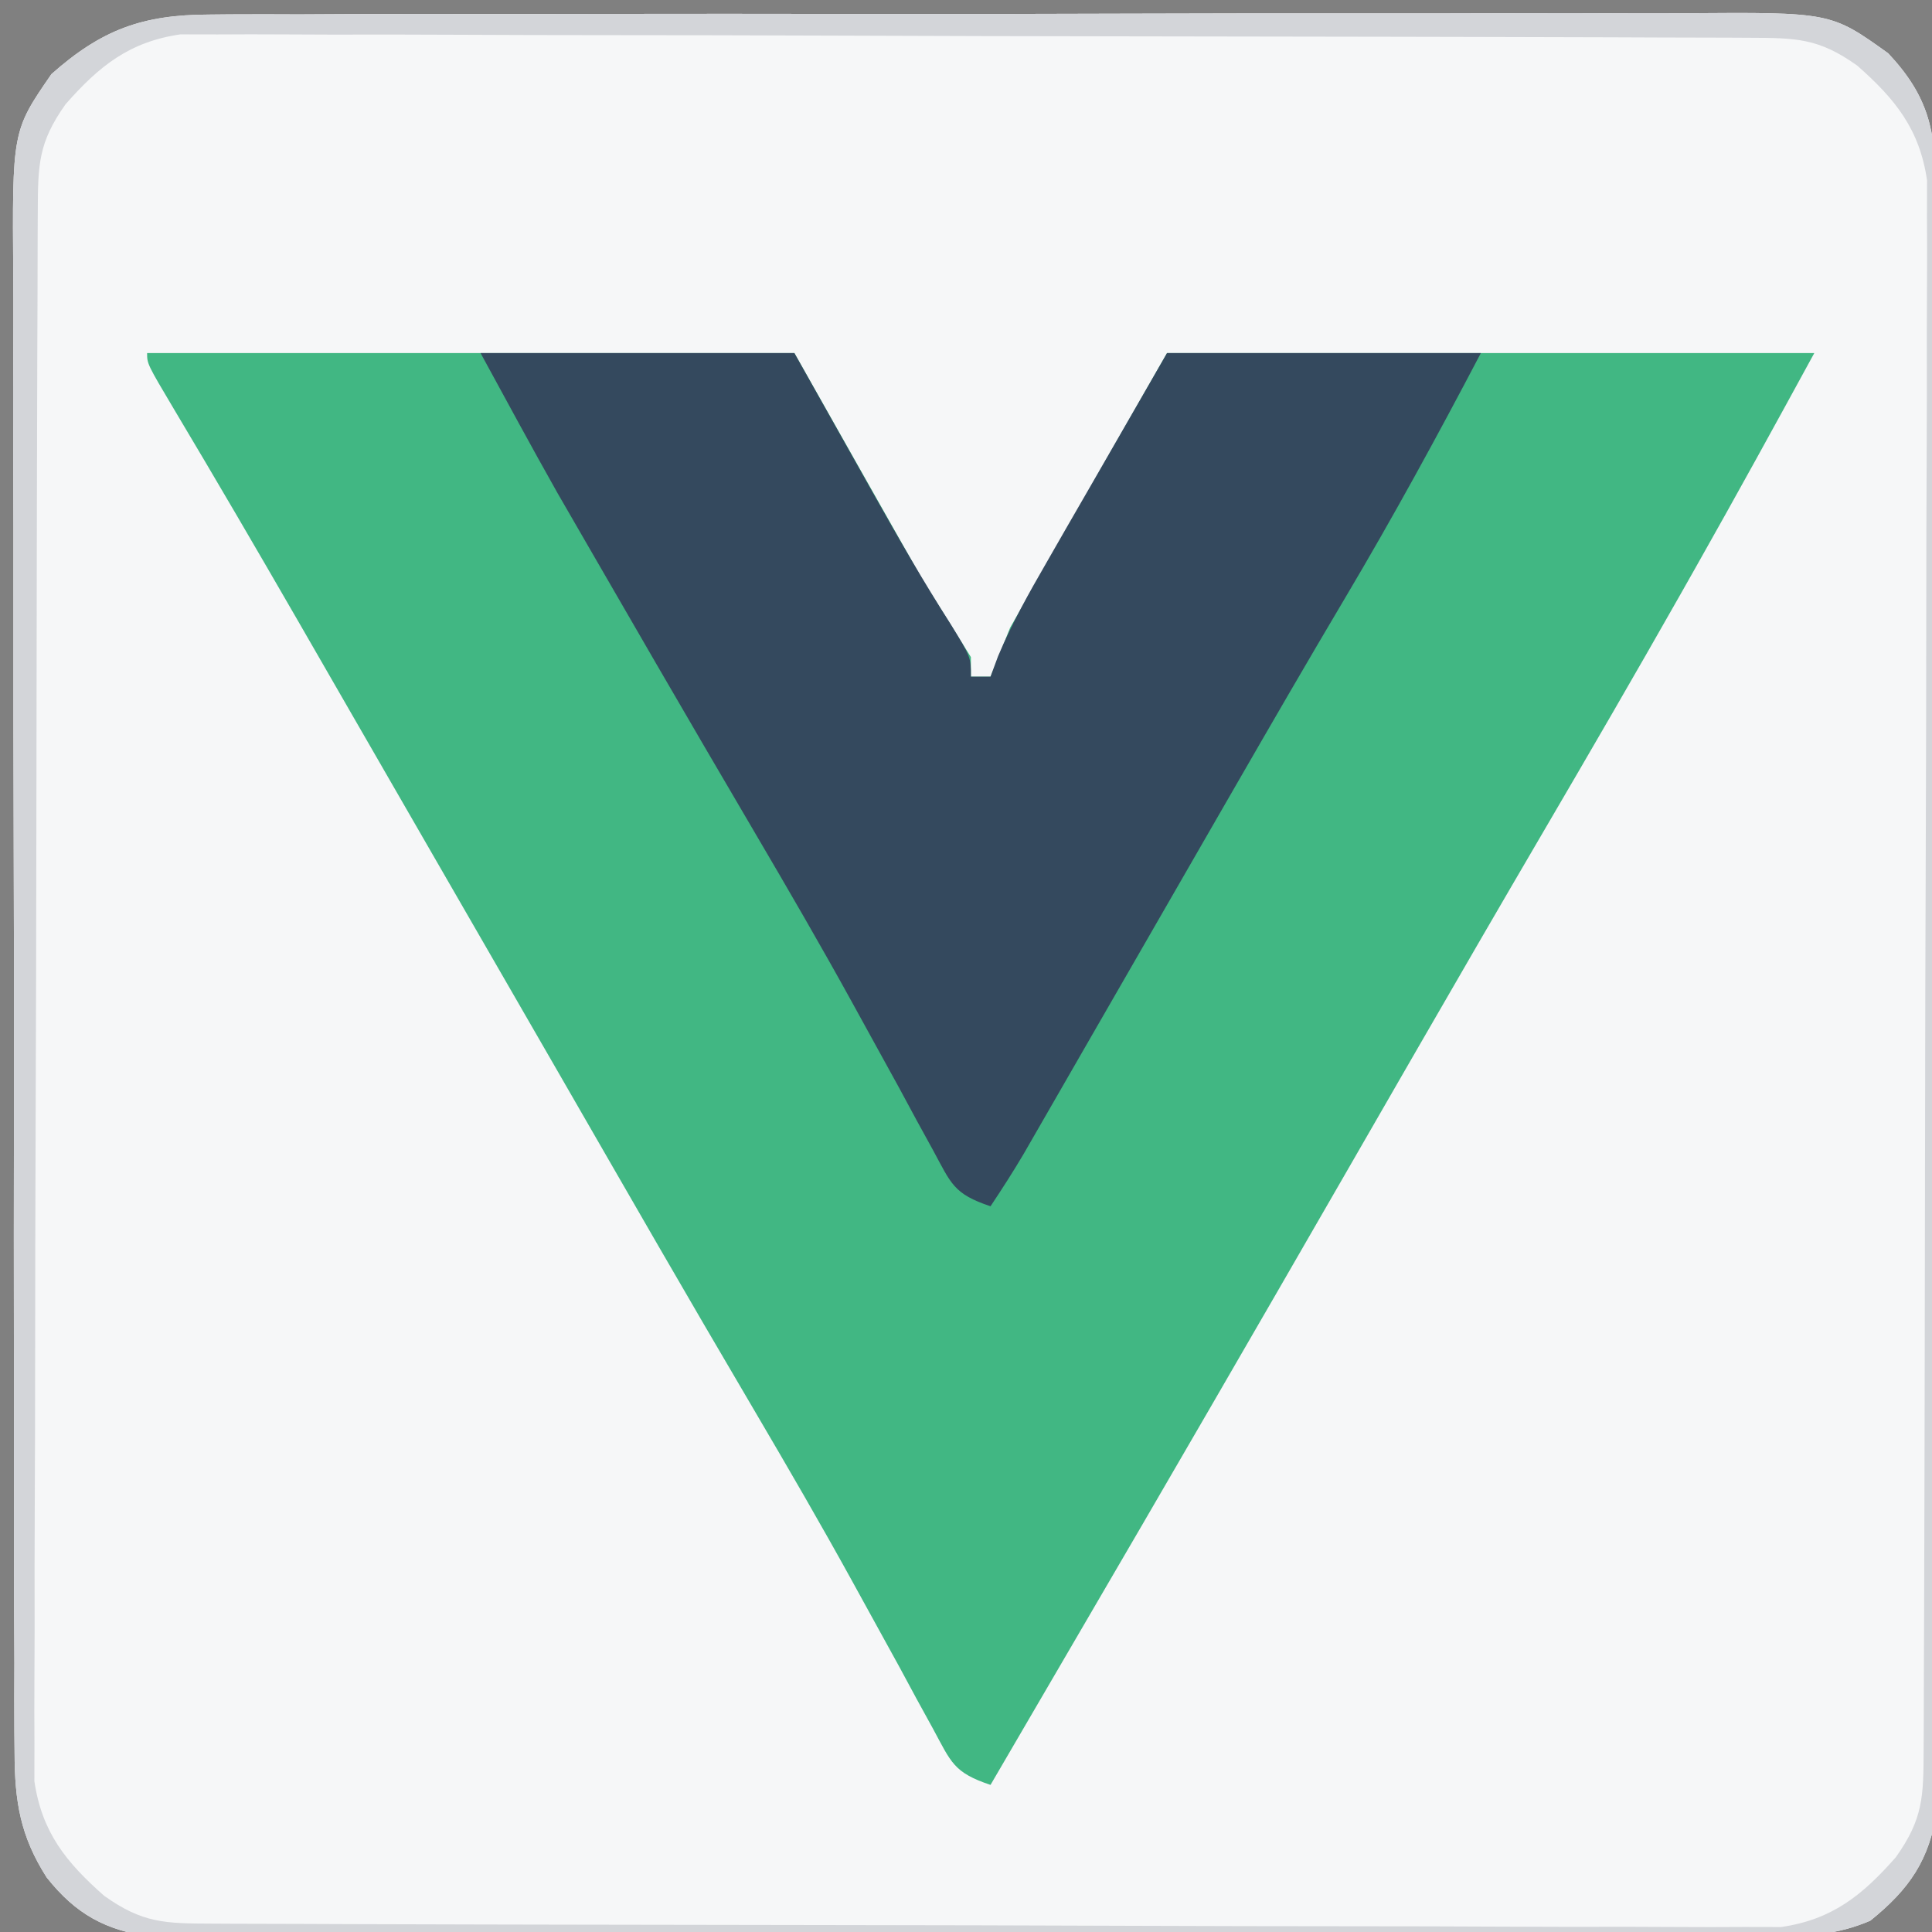
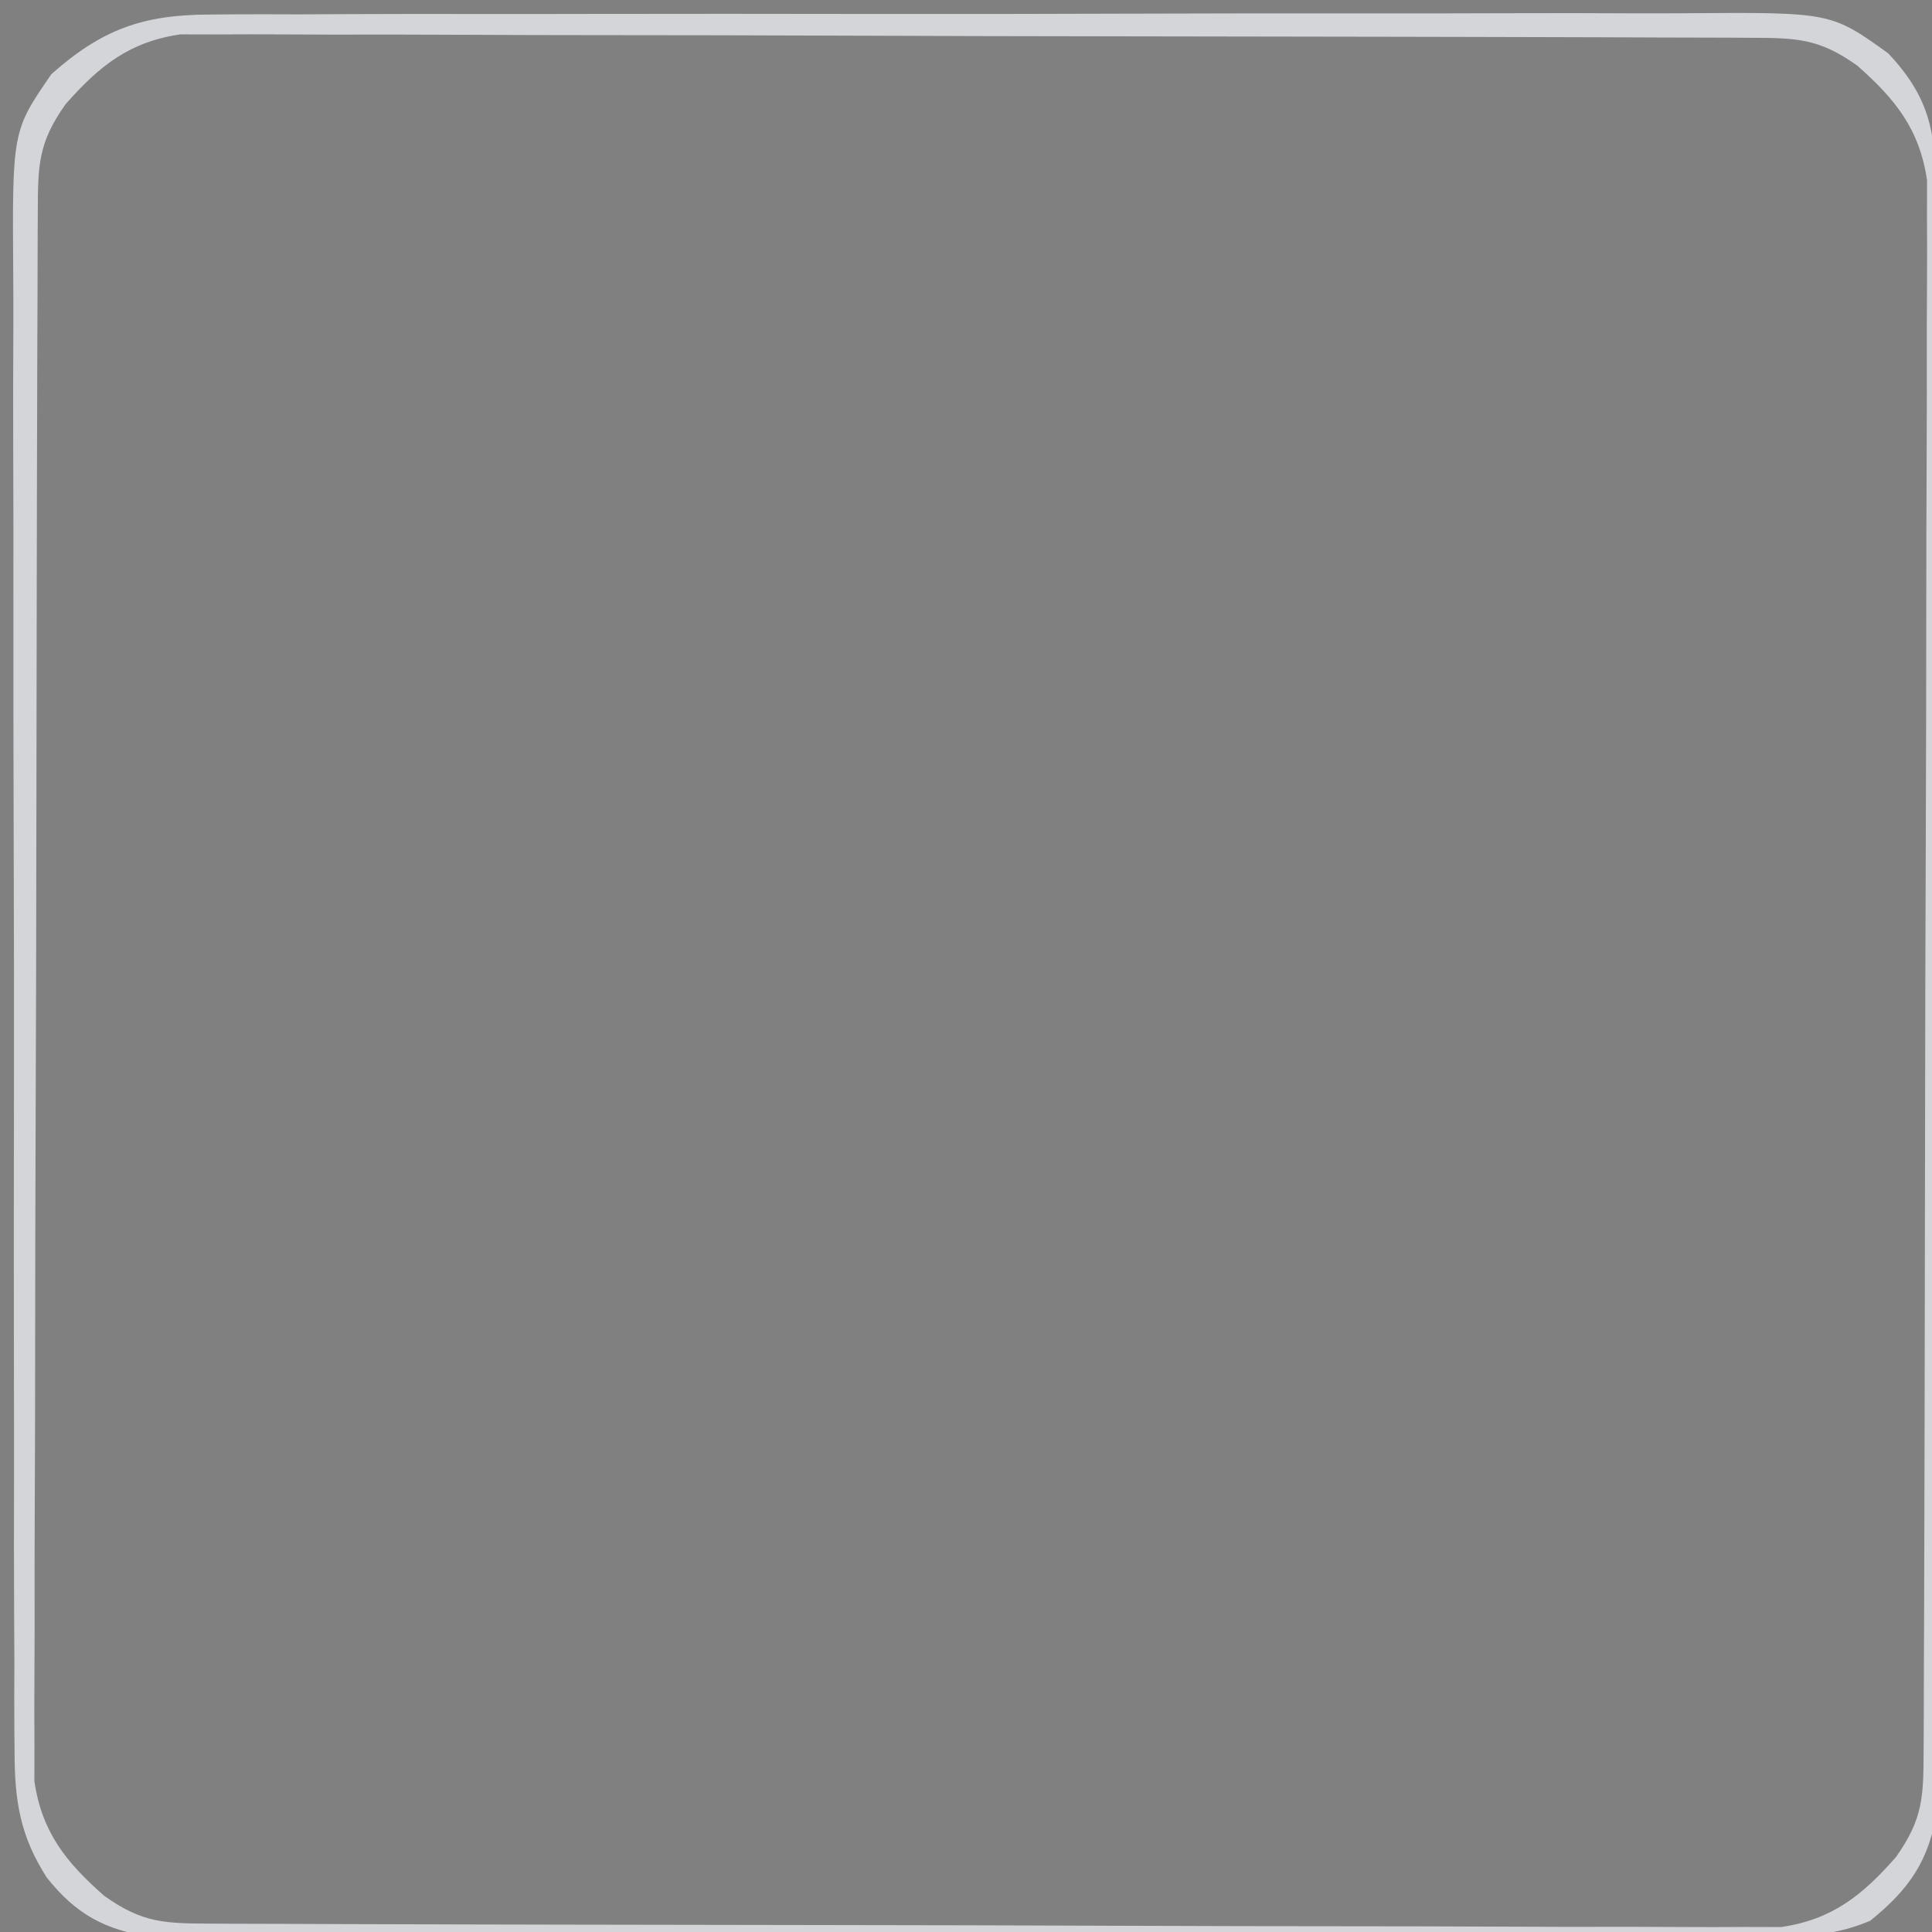
<svg xmlns="http://www.w3.org/2000/svg" version="1.1" width="197" height="197">
  <rect width="100%" height="100%" fill="#808080" stroke="none" />
-   <path d="M0 0 C1.054 -0.01 1.054 -0.01 2.129 -0.021 C4.466 -0.039 6.802 -0.029 9.139 -0.019 C10.822 -0.026 12.504 -0.035 14.187 -0.045 C18.745 -0.067 23.302 -0.064 27.86 -0.056 C31.67 -0.05 35.48 -0.058 39.289 -0.065 C48.279 -0.082 57.268 -0.078 66.257 -0.062 C75.521 -0.045 84.785 -0.061 94.05 -0.093 C102.013 -0.12 109.977 -0.127 117.941 -0.118 C122.693 -0.114 127.445 -0.116 132.197 -0.136 C136.666 -0.155 141.135 -0.149 145.604 -0.124 C147.241 -0.119 148.878 -0.123 150.514 -0.135 C165.374 -0.241 165.374 -0.241 171.222 3.955 C175.328 8.341 176.059 11.808 176.07 17.757 C176.078 18.835 176.078 18.835 176.086 19.935 C176.101 22.338 176.093 24.74 176.086 27.143 C176.092 28.868 176.099 30.593 176.107 32.318 C176.125 37 176.124 41.682 176.118 46.364 C176.115 50.273 176.121 54.182 176.127 58.091 C176.141 67.313 176.14 76.535 176.128 85.758 C176.117 95.271 176.131 104.783 176.158 114.296 C176.18 122.465 176.187 130.635 176.181 138.804 C176.177 143.682 176.18 148.56 176.197 153.439 C176.212 158.026 176.208 162.613 176.19 167.201 C176.186 168.883 176.189 170.566 176.199 172.249 C176.213 174.548 176.201 176.846 176.183 179.145 C176.183 180.431 176.183 181.717 176.183 183.042 C175.445 188.158 173.38 191.147 169.385 194.365 C165.922 195.838 163.203 195.895 159.44 195.902 C158.362 195.91 158.362 195.91 157.262 195.919 C154.859 195.933 152.457 195.926 150.054 195.919 C148.329 195.924 146.604 195.931 144.879 195.94 C140.197 195.957 135.515 195.956 130.833 195.951 C126.924 195.947 123.015 195.954 119.106 195.96 C109.884 195.974 100.662 195.972 91.439 195.961 C81.926 195.949 72.414 195.963 62.901 195.99 C54.731 196.012 46.562 196.019 38.393 196.013 C33.515 196.01 28.637 196.012 23.758 196.029 C19.171 196.045 14.584 196.041 9.996 196.022 C8.313 196.018 6.631 196.021 4.948 196.032 C2.649 196.045 0.351 196.034 -1.948 196.016 C-3.234 196.016 -4.52 196.015 -5.845 196.015 C-10.564 195.335 -13.563 193.725 -16.56 189.95 C-19.245 185.735 -19.821 182.237 -19.832 177.197 C-19.839 176.494 -19.846 175.792 -19.853 175.068 C-19.872 172.731 -19.861 170.395 -19.851 168.058 C-19.858 166.375 -19.867 164.693 -19.877 163.01 C-19.9 158.452 -19.897 153.895 -19.888 149.337 C-19.883 145.527 -19.89 141.717 -19.897 137.908 C-19.914 128.918 -19.911 119.929 -19.894 110.94 C-19.877 101.675 -19.893 92.412 -19.925 83.147 C-19.952 75.184 -19.959 67.22 -19.951 59.256 C-19.946 54.504 -19.948 49.752 -19.969 45 C-19.987 40.531 -19.981 36.062 -19.956 31.593 C-19.951 29.956 -19.955 28.319 -19.968 26.683 C-20.073 11.868 -20.073 11.868 -16.073 6.072 C-10.963 1.538 -6.787 0.015 0 0 Z " fill="#F6F7F8" transform="translate(21.318,1.485)" />
-   <path d="M0 0 C21.78 0 43.56 0 66 0 C70.29 7.59 74.58 15.18 79 23 C80.65 25.64 82.3 28.28 84 31 C84 31.66 84 32.32 84 33 C84.66 33 85.32 33 86 33 C86.99 30.525 86.99 30.525 88 28 C93.28 18.76 98.56 9.52 104 0 C125.78 0 147.56 0 170 0 C166.042 7.256 162.067 14.494 158 21.688 C157.163 23.169 157.163 23.169 156.308 24.68 C151.727 32.762 147.063 40.793 142.371 48.81 C138.075 56.15 133.809 63.507 129.562 70.875 C128.941 71.954 128.319 73.032 127.678 74.143 C125.785 77.429 123.892 80.714 122 84 C112.927 99.752 103.822 115.485 94.648 131.179 C91.763 136.117 88.882 141.059 86 146 C82.23 144.743 81.993 143.704 80.137 140.277 C79.587 139.276 79.037 138.276 78.471 137.244 C77.882 136.153 77.294 135.062 76.688 133.938 C75.421 131.632 74.153 129.327 72.883 127.023 C72.559 126.435 72.236 125.846 71.902 125.239 C68.719 119.457 65.406 113.754 62.062 108.062 C60.896 106.072 59.729 104.081 58.562 102.09 C57.979 101.093 57.395 100.097 56.793 99.07 C53.696 93.767 50.629 88.446 47.562 83.125 C46.94 82.045 46.317 80.965 45.676 79.852 C44.414 77.662 43.153 75.472 41.891 73.282 C38.143 66.776 34.389 60.274 30.636 53.77 C27.447 48.243 24.259 42.714 21.074 37.184 C19.779 34.935 18.483 32.686 17.188 30.438 C16.567 29.36 15.946 28.282 15.306 27.172 C11.182 20.023 7.022 12.896 2.792 5.808 C0 1.106 0 1.106 0 0 Z " fill="#41B783" transform="translate(15,36)" />
-   <path d="M0 0 C10.56 0 21.12 0 32 0 C38.188 11 38.188 11 40.106 14.418 C42.624 18.883 45.16 23.308 47.926 27.625 C50 31 50 31 50 33 C50.66 33 51.32 33 52 33 C52.254 32.311 52.508 31.623 52.769 30.913 C54.174 27.588 55.89 24.505 57.695 21.387 C58.662 19.7 58.662 19.7 59.649 17.979 C60.466 16.563 61.283 15.147 62.125 13.688 C64.724 9.171 67.323 4.654 70 0 C80.56 0 91.12 0 102 0 C97.582 8.427 93.051 16.726 88.195 24.906 C84.349 31.387 80.574 37.907 76.812 44.438 C75.87 46.072 75.87 46.072 74.909 47.74 C72.236 52.379 69.564 57.019 66.894 61.66 C65.158 64.675 63.422 67.69 61.685 70.705 C60.705 72.407 59.726 74.109 58.747 75.812 C58.154 76.842 57.561 77.872 56.949 78.934 C56.427 79.842 55.904 80.75 55.366 81.685 C54.3 83.491 53.163 85.255 52 87 C48.23 85.743 47.993 84.704 46.137 81.277 C45.587 80.276 45.037 79.276 44.471 78.244 C43.882 77.153 43.294 76.062 42.688 74.938 C41.421 72.632 40.153 70.327 38.883 68.023 C38.559 67.435 38.236 66.846 37.902 66.239 C34.719 60.457 31.405 54.754 28.062 49.062 C26.907 47.091 25.752 45.12 24.598 43.148 C24.015 42.154 23.433 41.16 22.833 40.136 C19.537 34.497 16.267 28.843 13 23.188 C12.084 21.605 12.084 21.605 11.149 19.99 C10.563 18.977 9.978 17.963 9.375 16.918 C8.867 16.039 8.359 15.16 7.836 14.255 C5.172 9.532 2.596 4.76 0 0 Z " fill="#34495E" transform="translate(49,36)" />
  <path d="M0 0 C1.054 -0.01 1.054 -0.01 2.129 -0.021 C4.466 -0.039 6.802 -0.029 9.139 -0.019 C10.822 -0.026 12.504 -0.035 14.187 -0.045 C18.745 -0.067 23.302 -0.064 27.86 -0.056 C31.67 -0.05 35.48 -0.058 39.289 -0.065 C48.279 -0.082 57.268 -0.078 66.257 -0.062 C75.521 -0.045 84.785 -0.061 94.05 -0.093 C102.013 -0.12 109.977 -0.127 117.941 -0.118 C122.693 -0.114 127.445 -0.116 132.197 -0.136 C136.666 -0.155 141.135 -0.149 145.604 -0.124 C147.241 -0.119 148.878 -0.123 150.514 -0.135 C165.374 -0.241 165.374 -0.241 171.222 3.955 C175.328 8.341 176.059 11.808 176.07 17.757 C176.078 18.835 176.078 18.835 176.086 19.935 C176.101 22.338 176.093 24.74 176.086 27.143 C176.092 28.868 176.099 30.593 176.107 32.318 C176.125 37 176.124 41.682 176.118 46.364 C176.115 50.273 176.121 54.182 176.127 58.091 C176.141 67.313 176.14 76.535 176.128 85.758 C176.117 95.271 176.131 104.783 176.158 114.296 C176.18 122.465 176.187 130.635 176.181 138.804 C176.177 143.682 176.18 148.56 176.197 153.439 C176.212 158.026 176.208 162.613 176.19 167.201 C176.186 168.883 176.189 170.566 176.199 172.249 C176.213 174.548 176.201 176.846 176.183 179.145 C176.183 180.431 176.183 181.717 176.183 183.042 C175.445 188.158 173.38 191.147 169.385 194.365 C165.922 195.838 163.203 195.895 159.44 195.902 C158.362 195.91 158.362 195.91 157.262 195.919 C154.859 195.933 152.457 195.926 150.054 195.919 C148.329 195.924 146.604 195.931 144.879 195.94 C140.197 195.957 135.515 195.956 130.833 195.951 C126.924 195.947 123.015 195.954 119.106 195.96 C109.884 195.974 100.662 195.972 91.439 195.961 C81.926 195.949 72.414 195.963 62.901 195.99 C54.731 196.012 46.562 196.019 38.393 196.013 C33.515 196.01 28.637 196.012 23.758 196.029 C19.171 196.045 14.584 196.041 9.996 196.022 C8.313 196.018 6.631 196.021 4.948 196.032 C2.649 196.045 0.351 196.034 -1.948 196.016 C-3.234 196.016 -4.52 196.015 -5.845 196.015 C-10.564 195.335 -13.563 193.725 -16.56 189.95 C-19.245 185.735 -19.821 182.237 -19.832 177.197 C-19.839 176.494 -19.846 175.792 -19.853 175.068 C-19.872 172.731 -19.861 170.395 -19.851 168.058 C-19.858 166.375 -19.867 164.693 -19.877 163.01 C-19.9 158.452 -19.897 153.895 -19.888 149.337 C-19.883 145.527 -19.89 141.717 -19.897 137.908 C-19.914 128.918 -19.911 119.929 -19.894 110.94 C-19.877 101.675 -19.893 92.412 -19.925 83.147 C-19.952 75.184 -19.959 67.22 -19.951 59.256 C-19.946 54.504 -19.948 49.752 -19.969 45 C-19.987 40.531 -19.981 36.062 -19.956 31.593 C-19.951 29.956 -19.955 28.319 -19.968 26.683 C-20.073 11.868 -20.073 11.868 -16.073 6.072 C-10.963 1.538 -6.787 0.015 0 0 Z M-14.63 9.14 C-17.429 13.079 -17.448 15.327 -17.465 20.169 C-17.469 20.86 -17.472 21.552 -17.476 22.265 C-17.487 24.594 -17.491 26.923 -17.495 29.252 C-17.501 30.917 -17.508 32.583 -17.515 34.248 C-17.532 38.781 -17.543 43.315 -17.551 47.848 C-17.556 50.679 -17.562 53.51 -17.568 56.342 C-17.587 65.198 -17.602 74.053 -17.61 82.909 C-17.62 93.137 -17.646 103.364 -17.686 113.591 C-17.717 121.493 -17.731 129.394 -17.735 137.296 C-17.737 142.017 -17.746 146.737 -17.771 151.458 C-17.794 155.9 -17.799 160.342 -17.788 164.784 C-17.788 166.414 -17.794 168.043 -17.808 169.673 C-17.826 171.9 -17.819 174.126 -17.805 176.353 C-17.808 177.598 -17.81 178.844 -17.813 180.127 C-17.051 185.342 -14.581 188.402 -10.693 191.827 C-6.753 194.626 -4.505 194.645 0.336 194.662 C1.028 194.666 1.72 194.669 2.432 194.673 C4.761 194.684 7.09 194.688 9.42 194.692 C11.085 194.698 12.75 194.705 14.416 194.712 C18.949 194.729 23.482 194.74 28.015 194.748 C30.847 194.753 33.678 194.759 36.509 194.765 C45.365 194.784 54.221 194.799 63.077 194.807 C73.304 194.817 83.531 194.843 93.759 194.883 C101.66 194.914 109.562 194.928 117.463 194.932 C122.184 194.934 126.905 194.943 131.626 194.968 C136.068 194.991 140.51 194.996 144.952 194.985 C146.581 194.985 148.211 194.991 149.84 195.005 C152.067 195.023 154.293 195.016 156.52 195.002 C157.766 195.005 159.011 195.007 160.295 195.01 C165.51 194.248 168.57 191.778 171.995 187.89 C174.794 183.95 174.813 181.702 174.829 176.861 C174.833 176.169 174.837 175.477 174.841 174.765 C174.852 172.436 174.855 170.106 174.859 167.777 C174.866 166.112 174.872 164.447 174.879 162.781 C174.897 158.248 174.907 153.715 174.915 149.182 C174.921 146.35 174.927 143.519 174.933 140.688 C174.952 131.832 174.966 122.976 174.975 114.12 C174.984 103.893 175.011 93.665 175.051 83.438 C175.081 75.537 175.096 67.635 175.099 59.733 C175.102 55.013 175.111 50.292 175.136 45.571 C175.159 41.129 175.163 36.687 175.153 32.245 C175.152 30.616 175.159 28.986 175.173 27.357 C175.19 25.13 175.183 22.904 175.17 20.677 C175.174 18.808 175.174 18.808 175.177 16.902 C174.415 11.687 171.945 8.627 168.057 5.202 C164.118 2.403 161.869 2.384 157.028 2.367 C155.991 2.362 155.991 2.362 154.932 2.356 C152.603 2.345 150.274 2.341 147.945 2.338 C146.28 2.331 144.614 2.325 142.949 2.318 C138.416 2.3 133.882 2.29 129.349 2.282 C126.518 2.276 123.687 2.27 120.855 2.264 C111.999 2.245 103.143 2.231 94.288 2.222 C84.06 2.213 73.833 2.186 63.606 2.146 C55.704 2.116 47.803 2.101 39.901 2.098 C35.18 2.095 30.46 2.086 25.739 2.061 C21.297 2.038 16.855 2.034 12.413 2.044 C10.783 2.044 9.154 2.038 7.524 2.024 C5.297 2.007 3.071 2.014 0.844 2.027 C-0.401 2.025 -1.647 2.022 -2.93 2.02 C-8.145 2.782 -11.205 5.252 -14.63 9.14 Z " fill="#D3D5D9" transform="translate(21.318,1.485)" />
</svg>